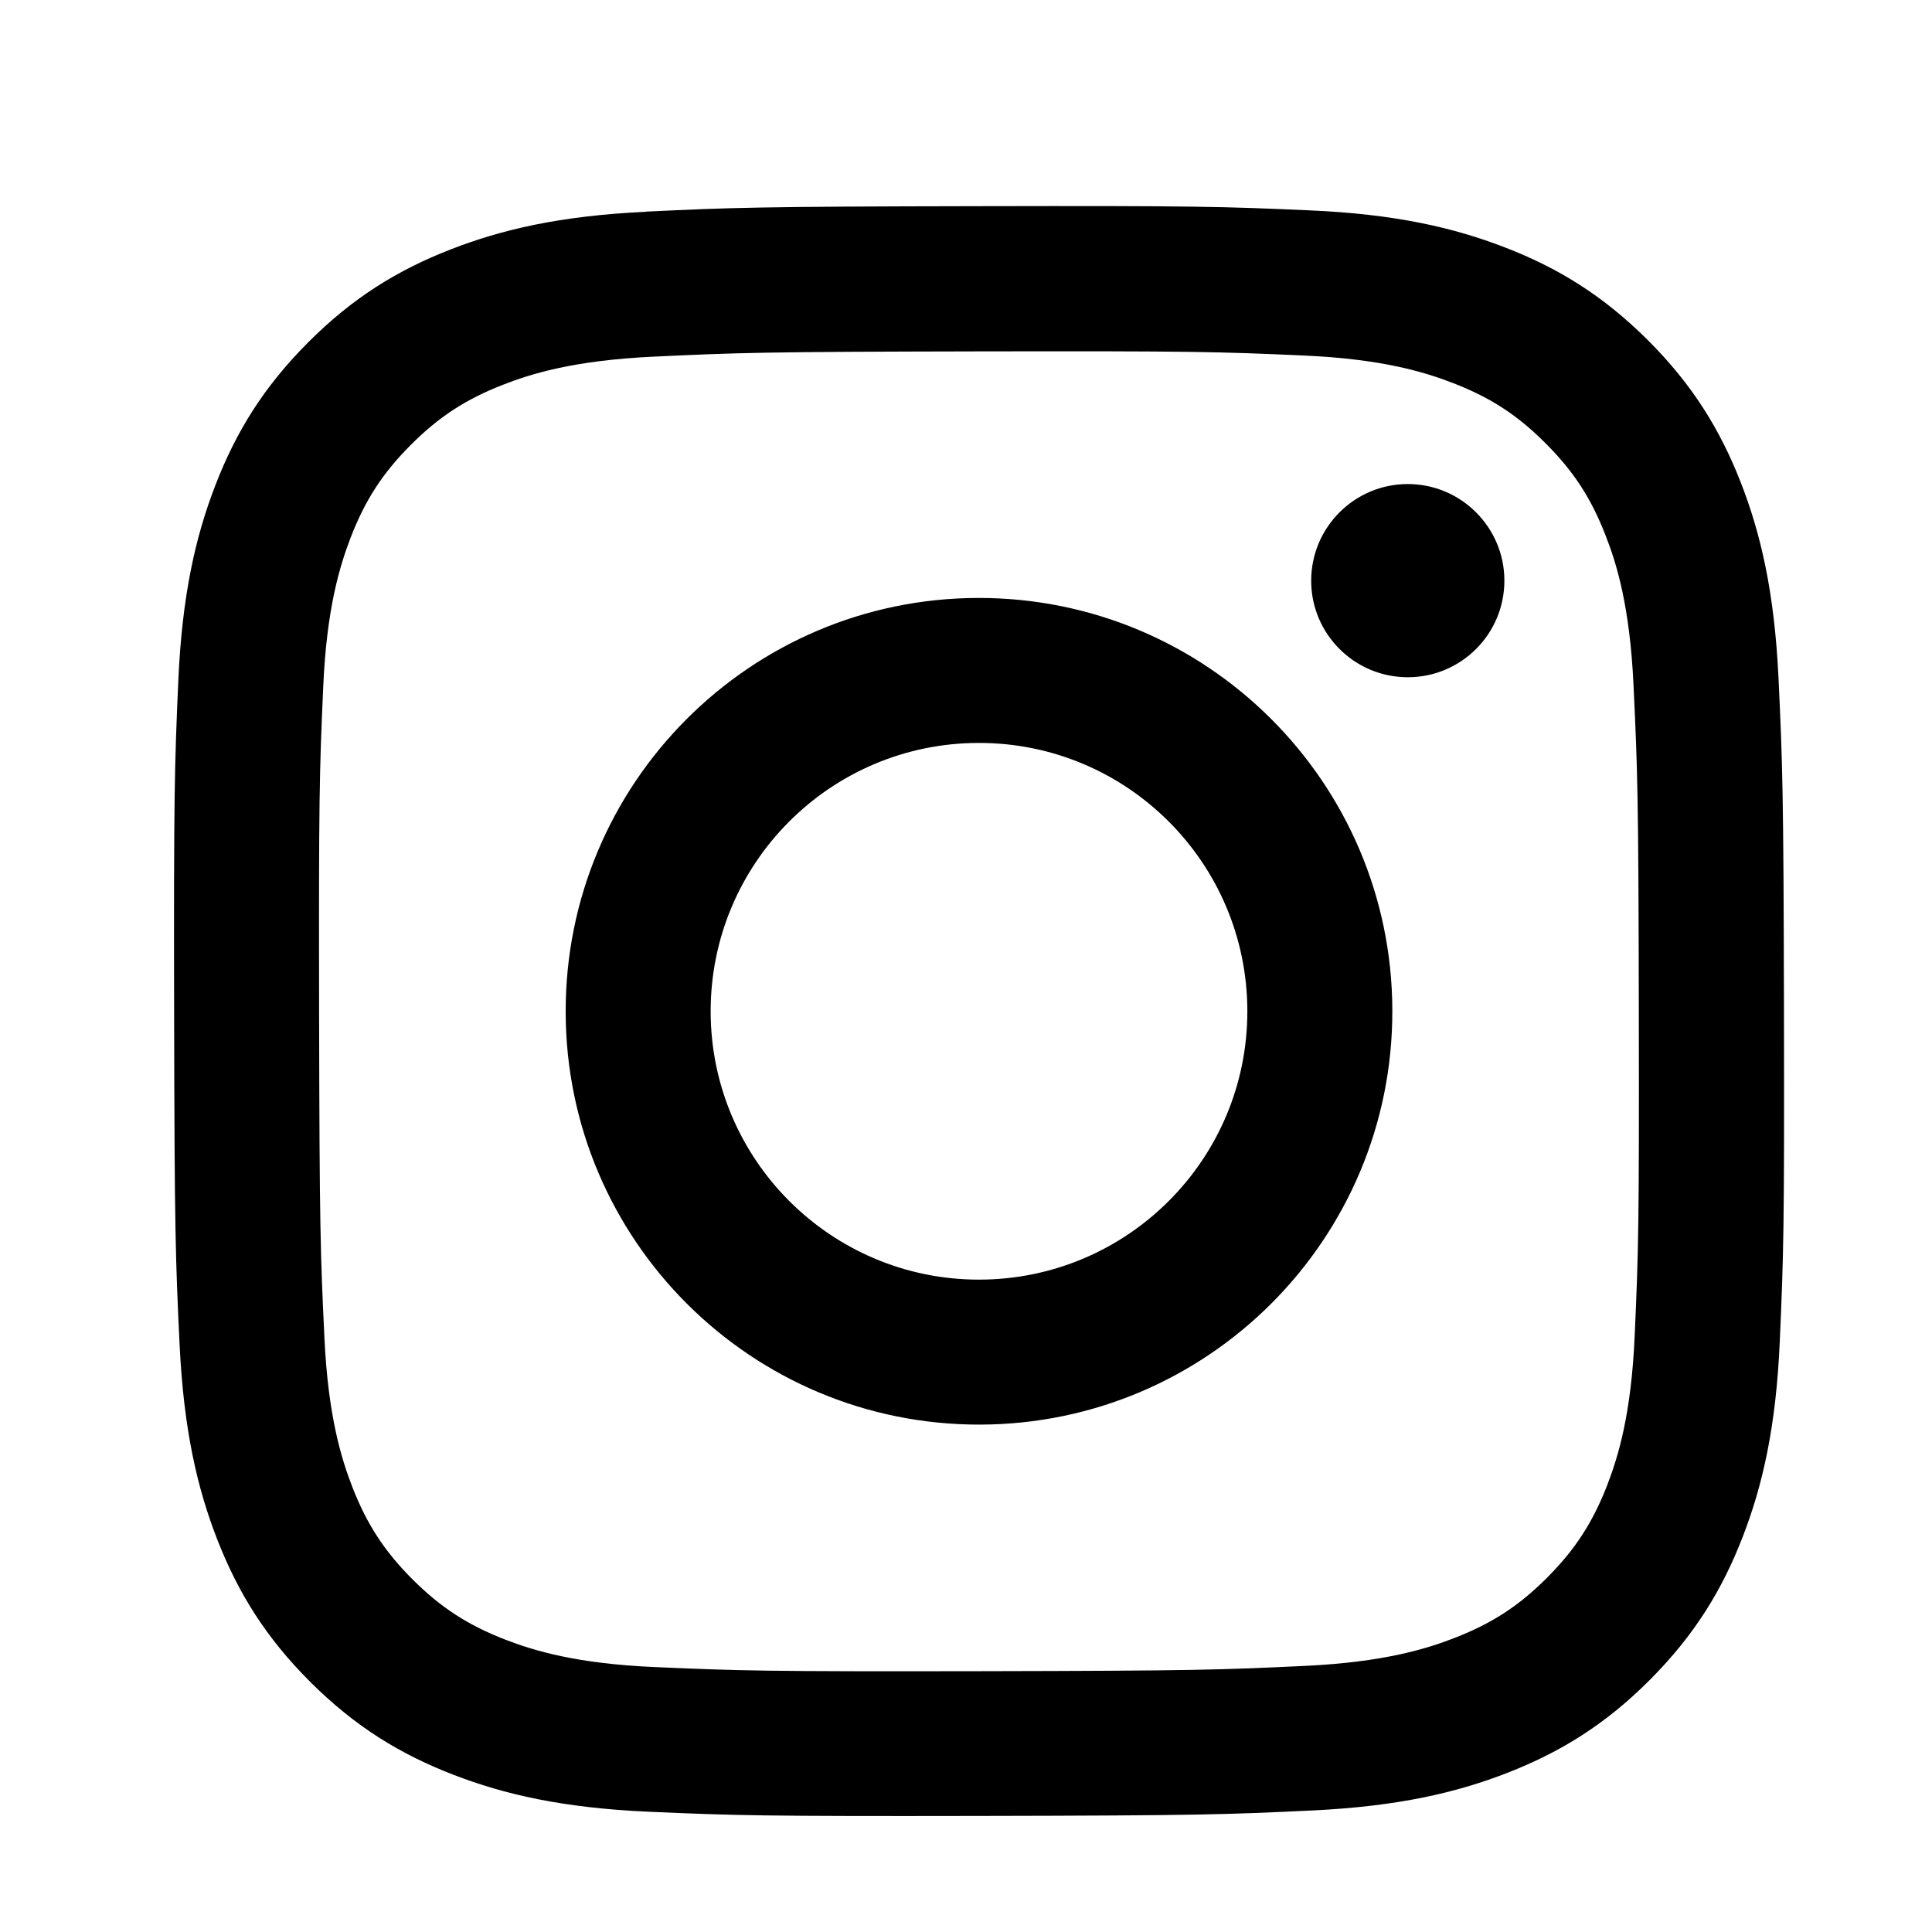
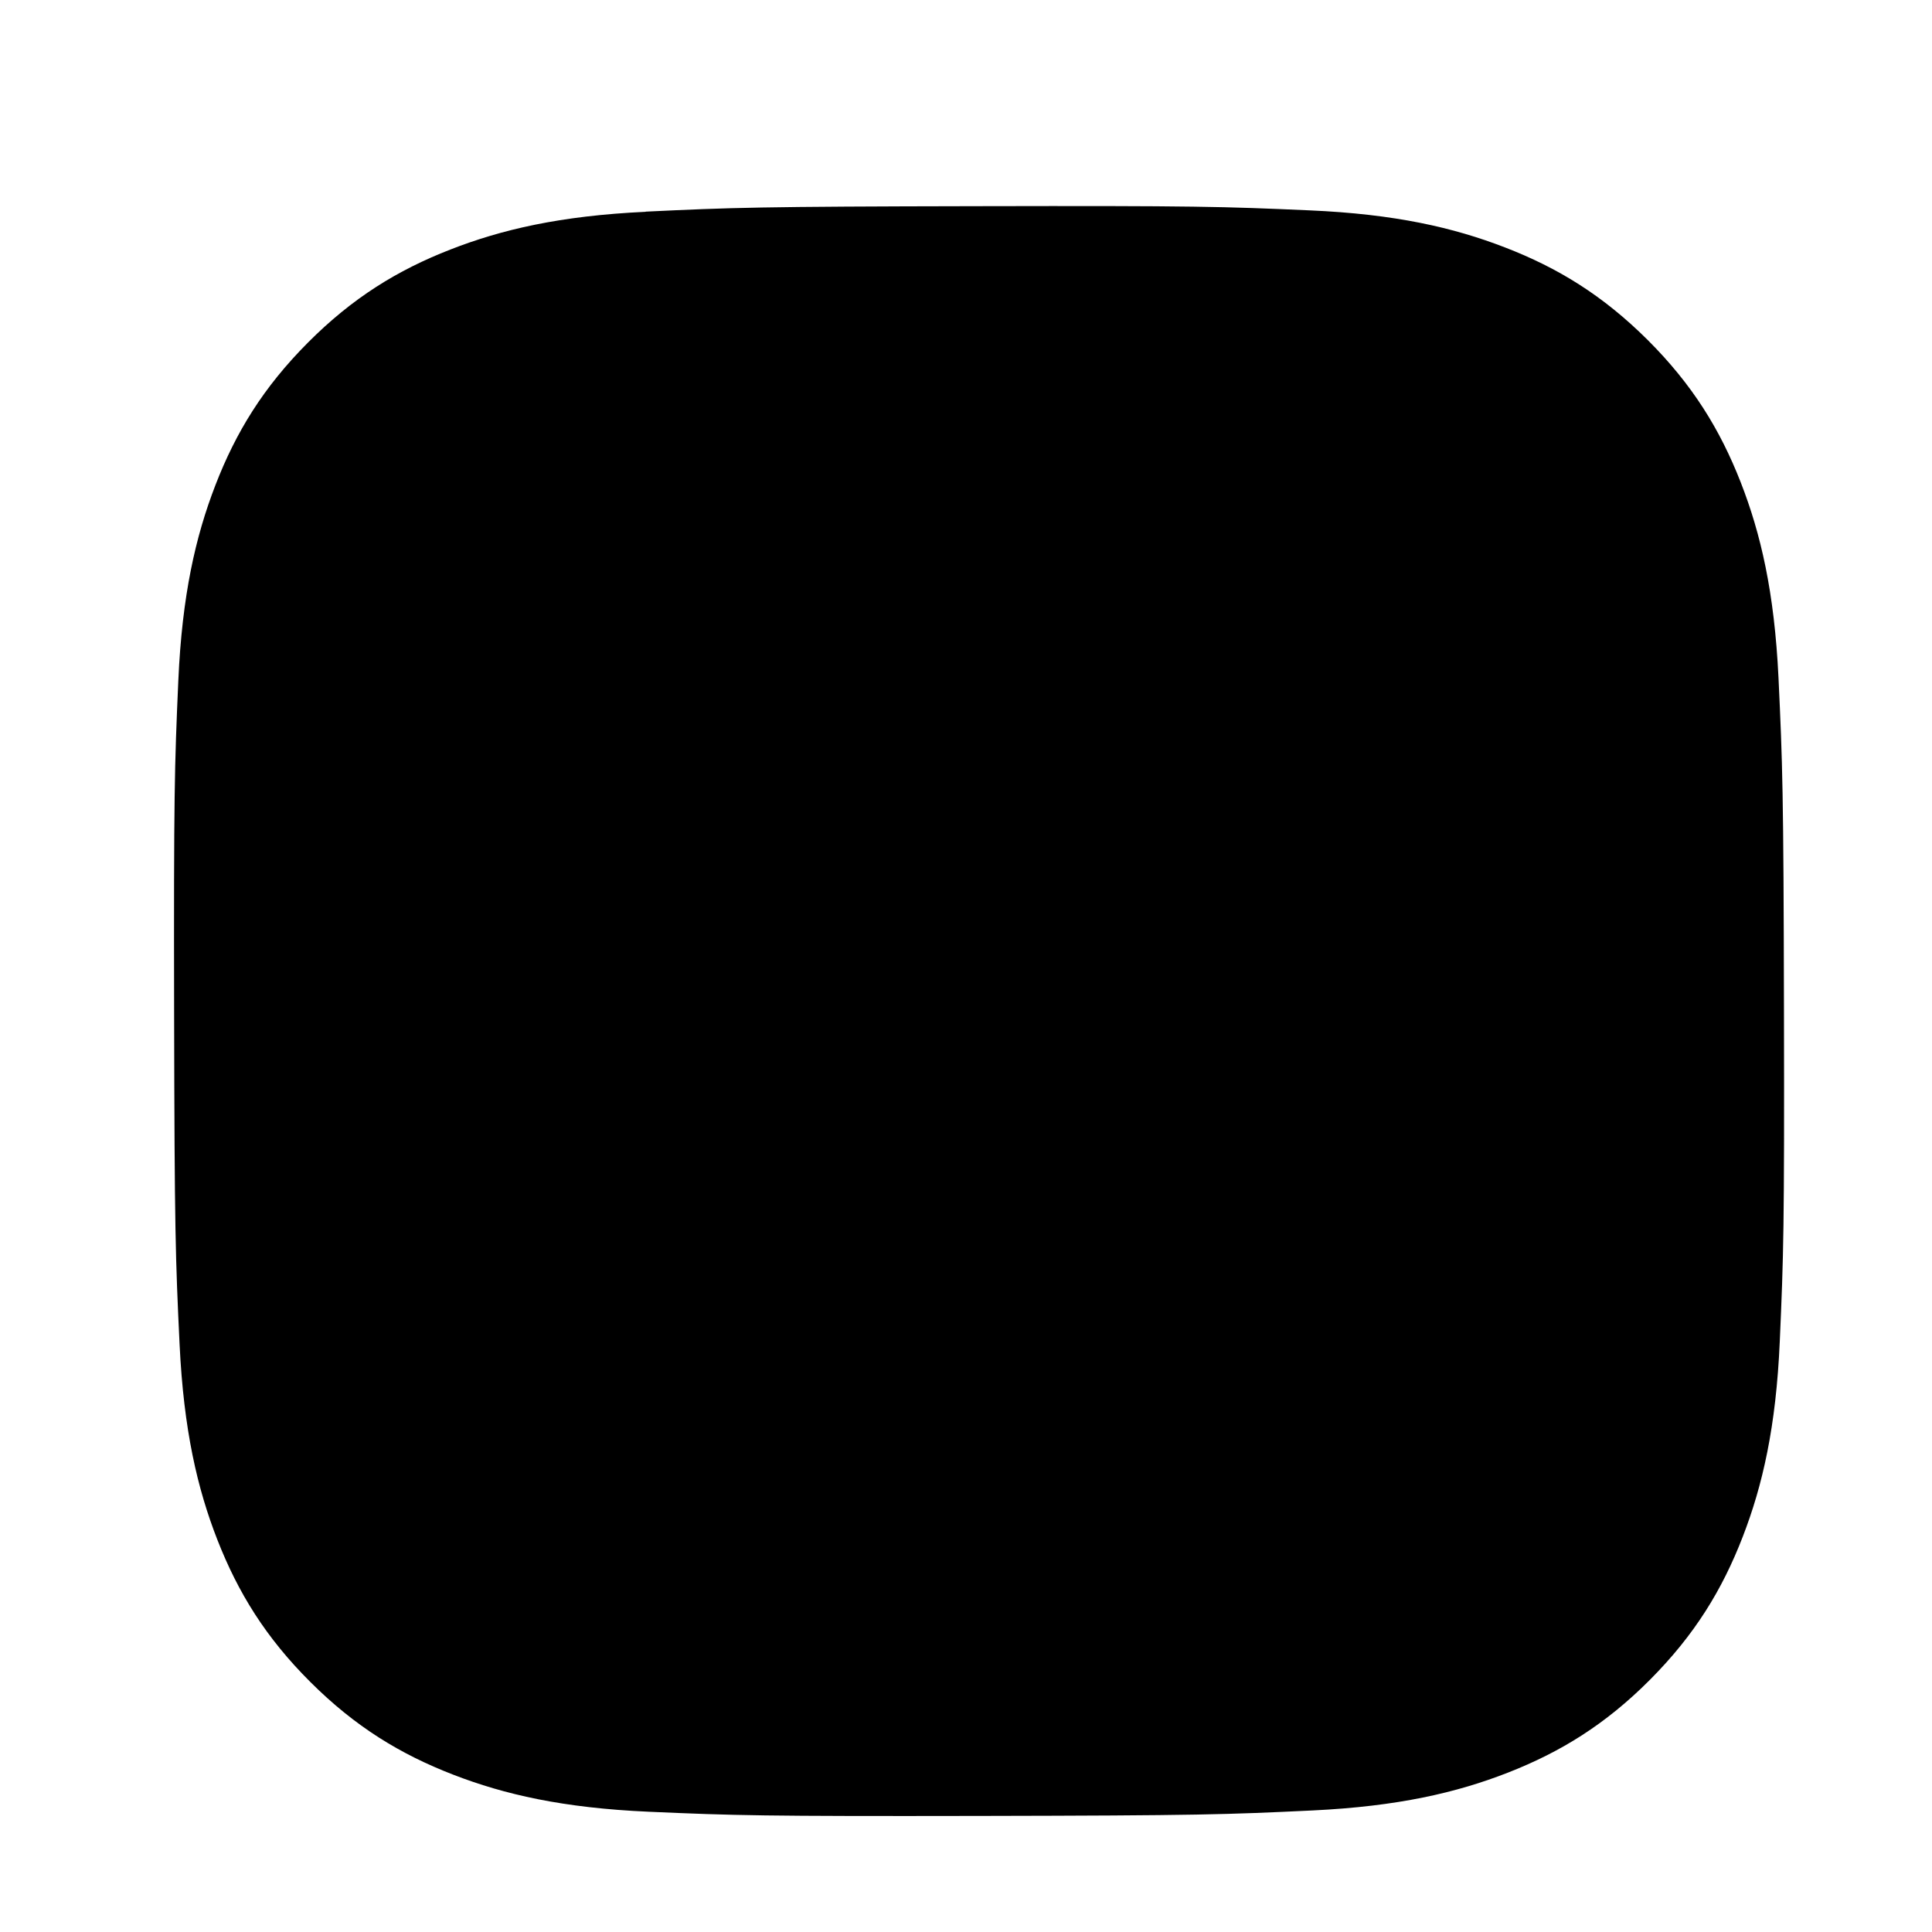
<svg xmlns="http://www.w3.org/2000/svg" id="uuid-d103a37e-5255-4df9-bbdb-60988bc6fa54" viewBox="0 0 24 24">
  <defs>
    <style>.uuid-9b904de5-0874-44ac-ae16-e97749622d6d{fill:#000;}</style>
  </defs>
-   <path class="uuid-9b904de5-0874-44ac-ae16-e97749622d6d" d="M8.02,2.631c-1.064.05-1.791.221-2.426.469-.657.256-1.215.6-1.769,1.156-.555.557-.896,1.115-1.15,1.773-.246.637-.413,1.364-.46,2.428-.047,1.067-.057,1.407-.052,4.122.005,2.715.017,3.056.068,4.123.051,1.064.221,1.79.469,2.425.257.657.6,1.214,1.157,1.769.557.555,1.115.895,1.774,1.15.636.246,1.363.413,2.428.46,1.067.047,1.407.057,4.122.052,2.716-.005,3.057-.017,4.123-.068,1.064-.051,1.79-.221,2.426-.469.657-.257,1.215-.6,1.769-1.157.554-.557.895-1.115,1.15-1.774.246-.636.414-1.363.46-2.427.047-1.067.058-1.408.052-4.123-.005-2.716-.018-3.056-.068-4.122-.051-1.065-.221-1.791-.469-2.426-.257-.657-.6-1.214-1.156-1.769-.557-.554-1.115-.896-1.774-1.15-.636-.246-1.363-.414-2.428-.46-1.067-.047-1.407-.058-4.123-.052-2.715.005-3.056.017-4.122.068M8.136,20.709c-.975-.042-1.504-.204-1.857-.34-.467-.181-.801-.398-1.151-.746-.35-.35-.568-.682-.75-1.148-.137-.353-.302-.882-.348-1.857-.05-1.054-.061-1.37-.066-4.04-.005-2.67.004-2.986.051-4.041.042-.974.205-1.504.34-1.857.181-.468.397-.801.746-1.151.35-.351.682-.568,1.149-.75.352-.138.881-.301,1.856-.348,1.055-.05,1.371-.061,4.04-.066,2.67-.005,2.986.004,4.041.051.974.042,1.504.204,1.857.34.468.181.801.396,1.151.746.351.35.568.681.75,1.149.138.351.301.881.347,1.855.05,1.055.062,1.371.066,4.04.005,2.67-.004,2.986-.051,4.041-.042.975-.204,1.505-.34,1.858-.181.467-.397.8-.746,1.151-.349.35-.682.568-1.149.75-.352.137-.881.301-1.855.348-1.055.05-1.371.061-4.041.066-2.669.005-2.985-.005-4.04-.051M16.288,7.216c.001.662.54,1.198,1.202,1.197.663-.001,1.199-.539,1.198-1.202-.001-.662-.54-1.199-1.202-1.198s-1.199.54-1.198,1.202M7.027,12.572c.005,2.836,2.309,5.13,5.144,5.125,2.836-.005,5.131-2.308,5.125-5.144-.005-2.835-2.309-5.13-5.145-5.125-2.835.005-5.13,2.309-5.124,5.144M8.828,12.568c-.003-1.841,1.486-3.336,3.327-3.339,1.841-.004,3.336,1.486,3.34,3.327.004,1.841-1.486,3.336-3.327,3.34-1.84.004-3.336-1.486-3.34-3.327" />
+   <path class="uuid-9b904de5-0874-44ac-ae16-e97749622d6d" d="M8.02,2.631c-1.064.05-1.791.221-2.426.469-.657.256-1.215.6-1.769,1.156-.555.557-.896,1.115-1.15,1.773-.246.637-.413,1.364-.46,2.428-.047,1.067-.057,1.407-.052,4.122.005,2.715.017,3.056.068,4.123.051,1.064.221,1.79.469,2.425.257.657.6,1.214,1.157,1.769.557.555,1.115.895,1.774,1.15.636.246,1.363.413,2.428.46,1.067.047,1.407.057,4.122.052,2.716-.005,3.057-.017,4.123-.068,1.064-.051,1.79-.221,2.426-.469.657-.257,1.215-.6,1.769-1.157.554-.557.895-1.115,1.15-1.774.246-.636.414-1.363.46-2.427.047-1.067.058-1.408.052-4.123-.005-2.716-.018-3.056-.068-4.122-.051-1.065-.221-1.791-.469-2.426-.257-.657-.6-1.214-1.156-1.769-.557-.554-1.115-.896-1.774-1.15-.636-.246-1.363-.414-2.428-.46-1.067-.047-1.407-.058-4.123-.052-2.715.005-3.056.017-4.122.068M8.136,20.709M16.288,7.216c.001.662.54,1.198,1.202,1.197.663-.001,1.199-.539,1.198-1.202-.001-.662-.54-1.199-1.202-1.198s-1.199.54-1.198,1.202M7.027,12.572c.005,2.836,2.309,5.13,5.144,5.125,2.836-.005,5.131-2.308,5.125-5.144-.005-2.835-2.309-5.13-5.145-5.125-2.835.005-5.13,2.309-5.124,5.144M8.828,12.568c-.003-1.841,1.486-3.336,3.327-3.339,1.841-.004,3.336,1.486,3.34,3.327.004,1.841-1.486,3.336-3.327,3.34-1.84.004-3.336-1.486-3.34-3.327" />
</svg>